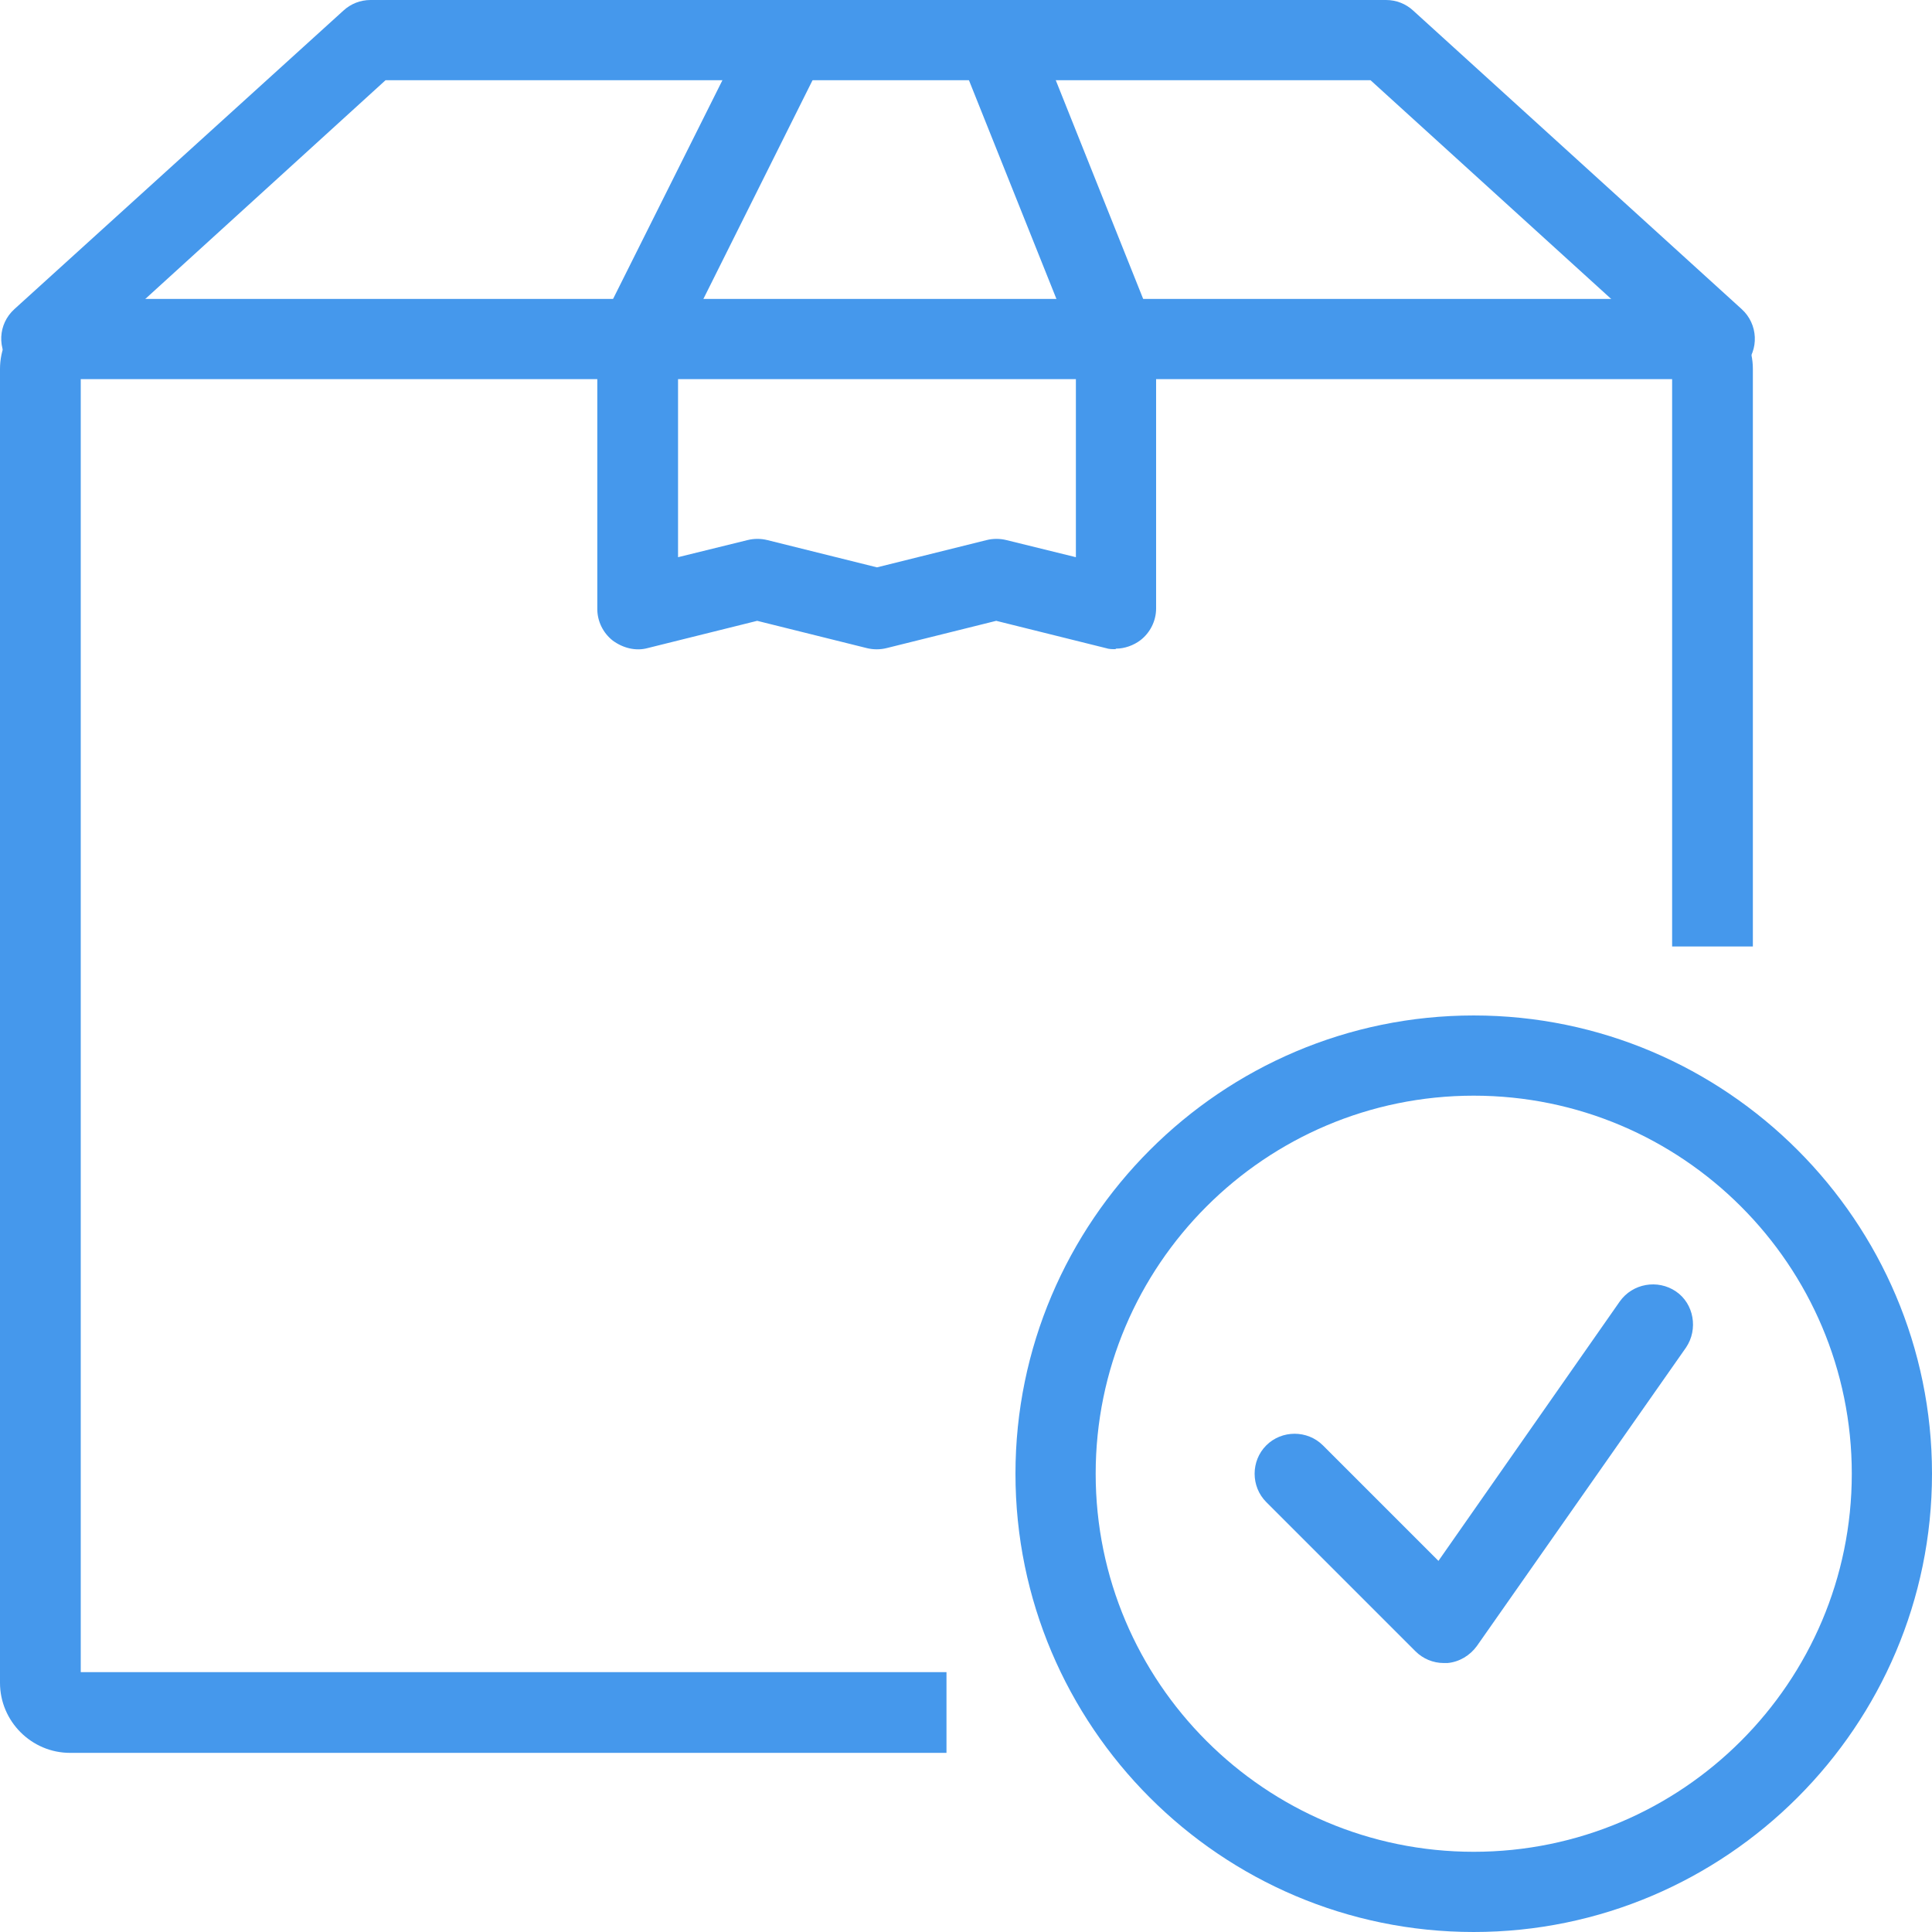
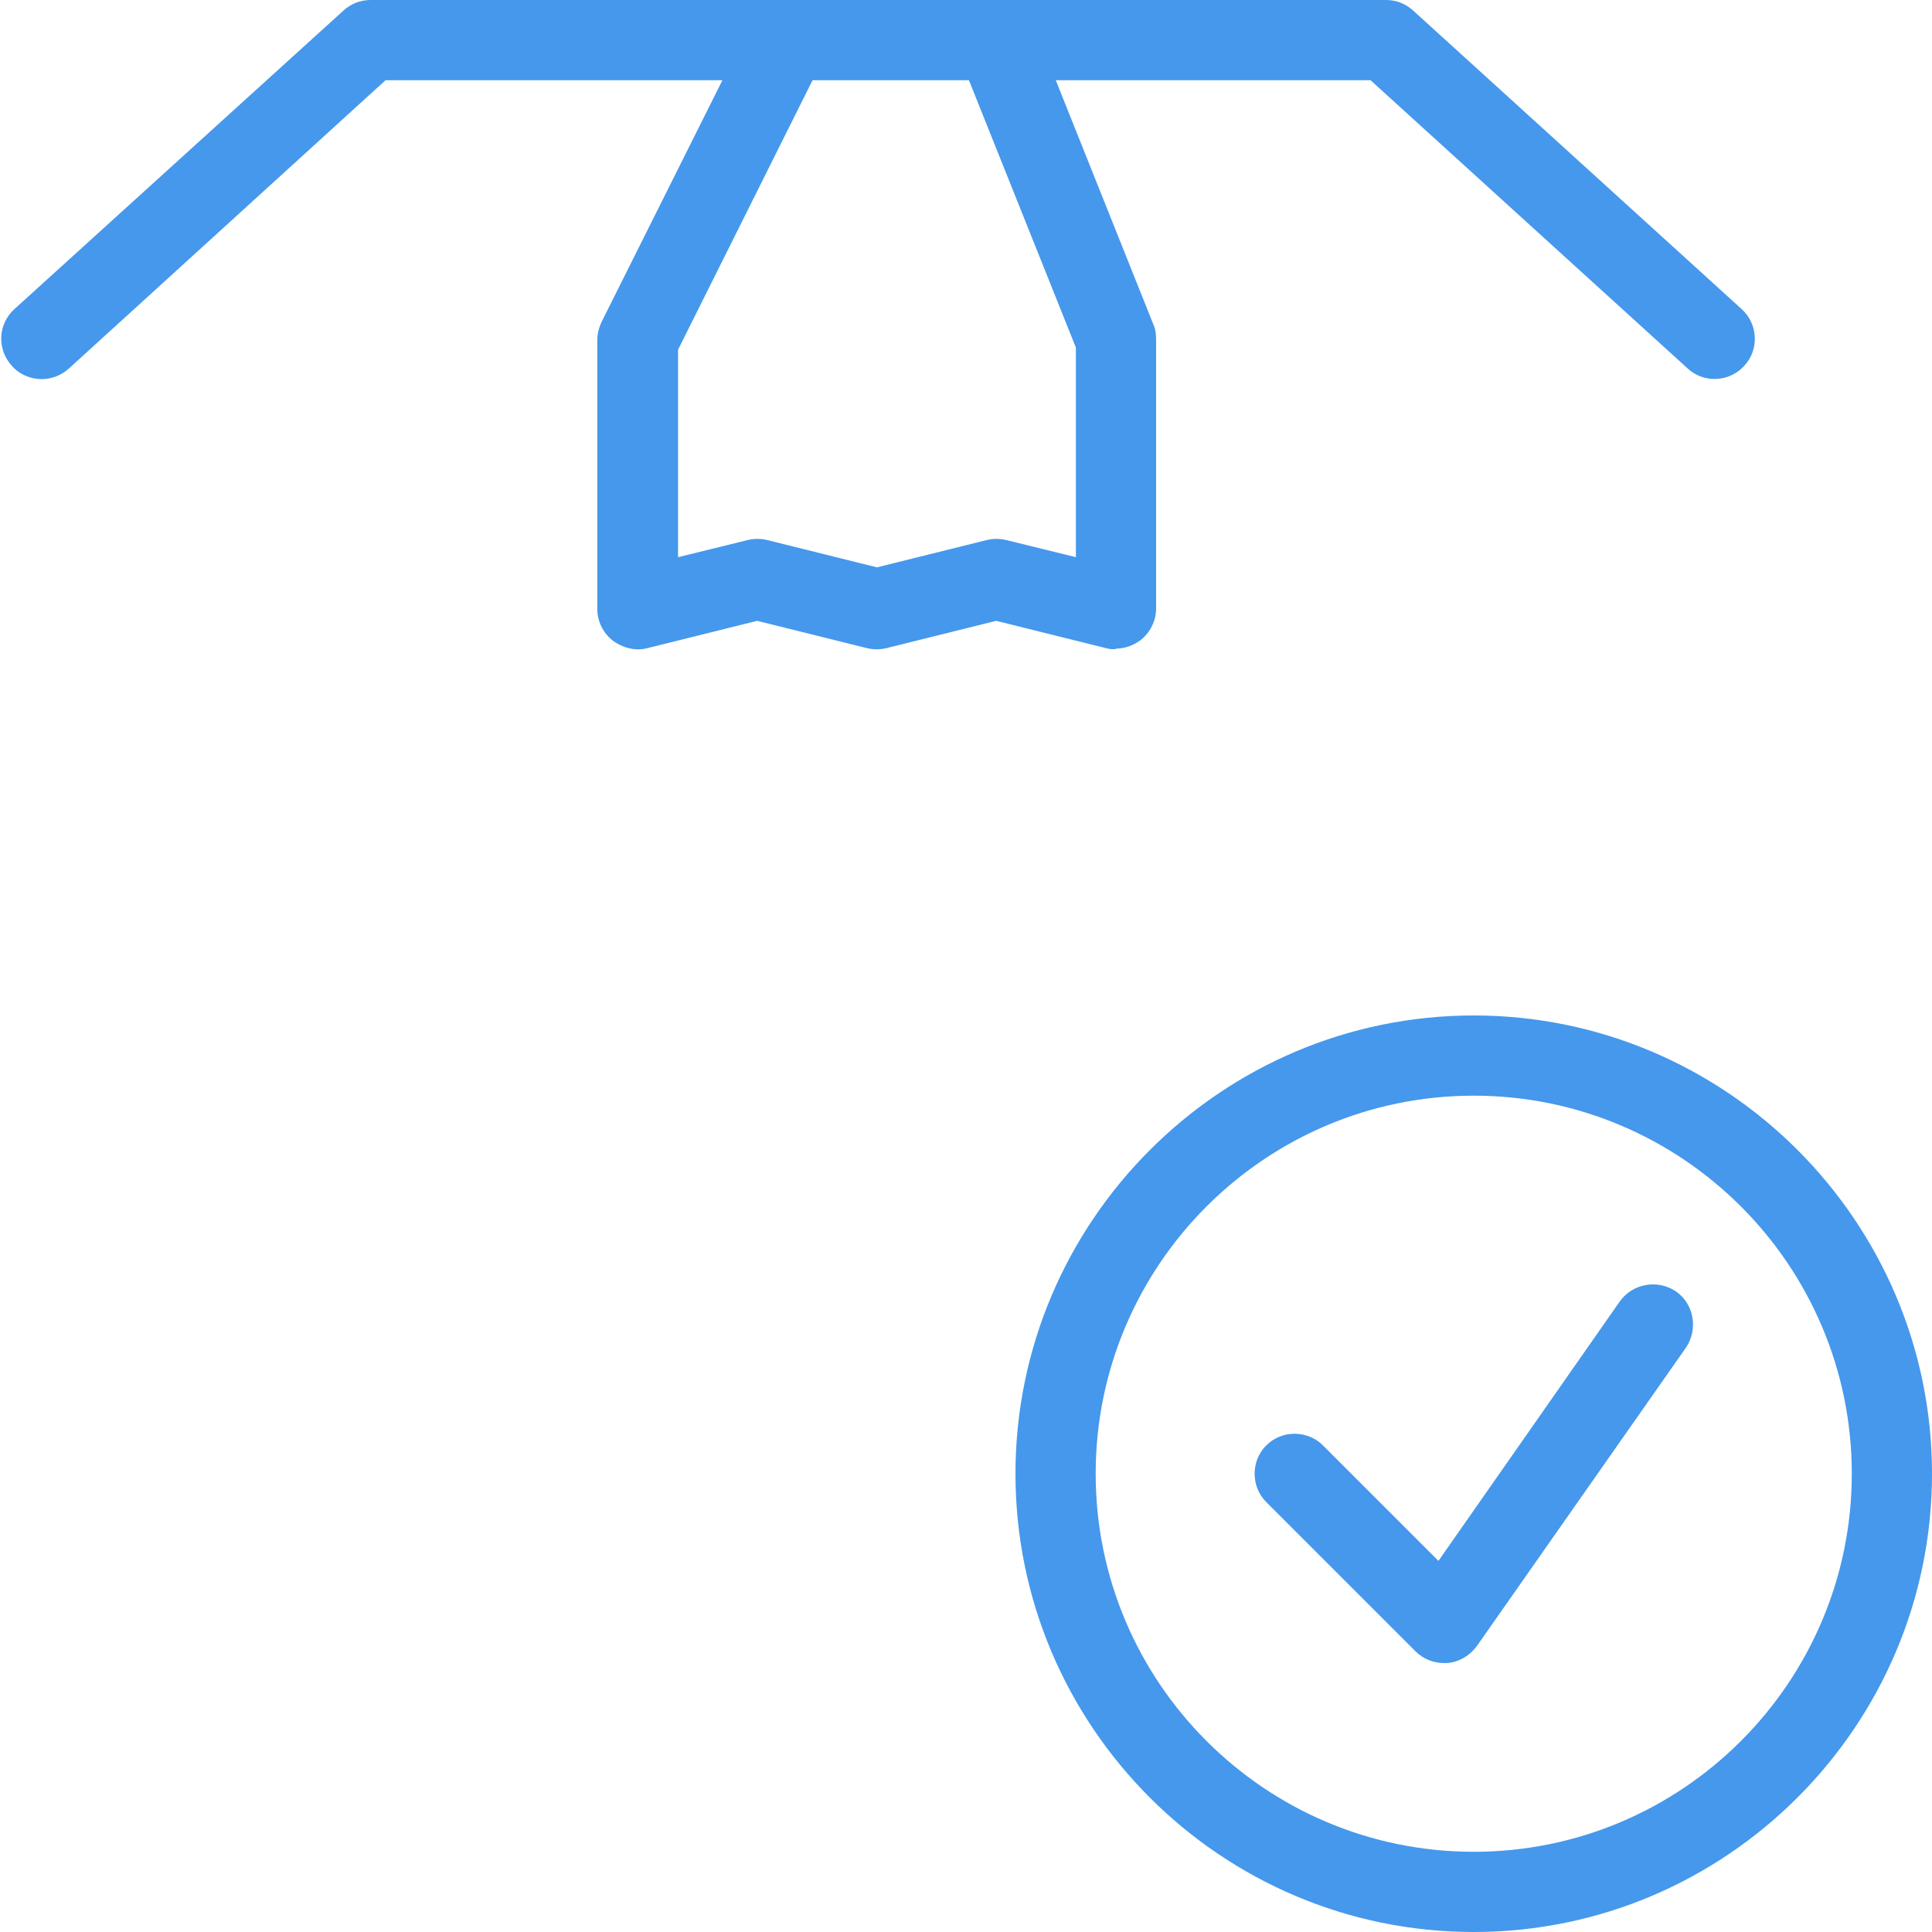
<svg xmlns="http://www.w3.org/2000/svg" id="Layer_1" data-name="Layer 1" viewBox="0 0 36.13 36.13">
  <defs>
    <style> .cls-1 { fill: #4598ec; } </style>
  </defs>
  <g id="shipping_order_ok" data-name="shipping order ok">
    <g id="package">
      <path class="cls-1" d="m20.86,12.14c-.06,0-.12,0-.18-.02l-2.05-.51-2.05.51c-.12.03-.25.03-.37,0l-2.05-.51-2.05.51c-.22.06-.46,0-.65-.14-.18-.14-.29-.36-.29-.59v-5.03c0-.12.03-.23.08-.34L14.04.44c.19-.37.64-.52,1.01-.34.37.19.52.64.34,1.01l-2.71,5.43v3.88l1.3-.32c.12-.03.25-.03.37,0l2.05.51,2.05-.51c.12-.03.25-.03.37,0l1.3.32v-3.92l-2.18-5.45c-.15-.39.03-.82.42-.98.39-.15.82.03.98.42l2.23,5.58c.04.09.05.18.05.28v5.03c0,.23-.11.45-.29.59-.13.1-.3.16-.46.16Z" />
      <path class="cls-1" d="m.78,7.09c-.2,0-.41-.08-.56-.25-.28-.31-.26-.78.05-1.06L6.42.2c.14-.13.32-.2.51-.2h18.99c.19,0,.37.07.51.2l6.14,5.58c.31.28.33.76.05,1.06-.28.31-.76.33-1.06.05l-5.93-5.39H7.21L1.29,6.89c-.14.13-.33.2-.51.2Z" />
-       <path class="cls-1" d="m17.7,32.78H1.31c-.72,0-1.31-.59-1.31-1.31V6.9c0-.72.59-1.31,1.31-1.31h30.16c.72,0,1.31.59,1.31,1.31v10.8h-1.51V7.09H1.51v24.18h16.19v1.51Z" />
    </g>
    <g>
      <path class="cls-1" d="m27.56,36.13c-4.73,0-8.57-3.85-8.57-8.57s3.85-8.57,8.57-8.57,8.57,3.85,8.57,8.57-3.85,8.57-8.57,8.57Zm0-15.64c-3.9,0-7.07,3.17-7.07,7.07s3.17,7.07,7.07,7.07,7.07-3.17,7.07-7.07-3.17-7.07-7.07-7.07Z" />
      <path class="cls-1" d="m27,31.1c-.2,0-.39-.08-.53-.22l-2.79-2.79c-.29-.29-.29-.77,0-1.06s.77-.29,1.06,0l2.16,2.16,3.39-4.85c.24-.34.71-.42,1.05-.19s.42.71.19,1.05l-3.91,5.58c-.13.18-.33.3-.55.32-.02,0-.04,0-.07,0Z" />
    </g>
  </g>
</svg>